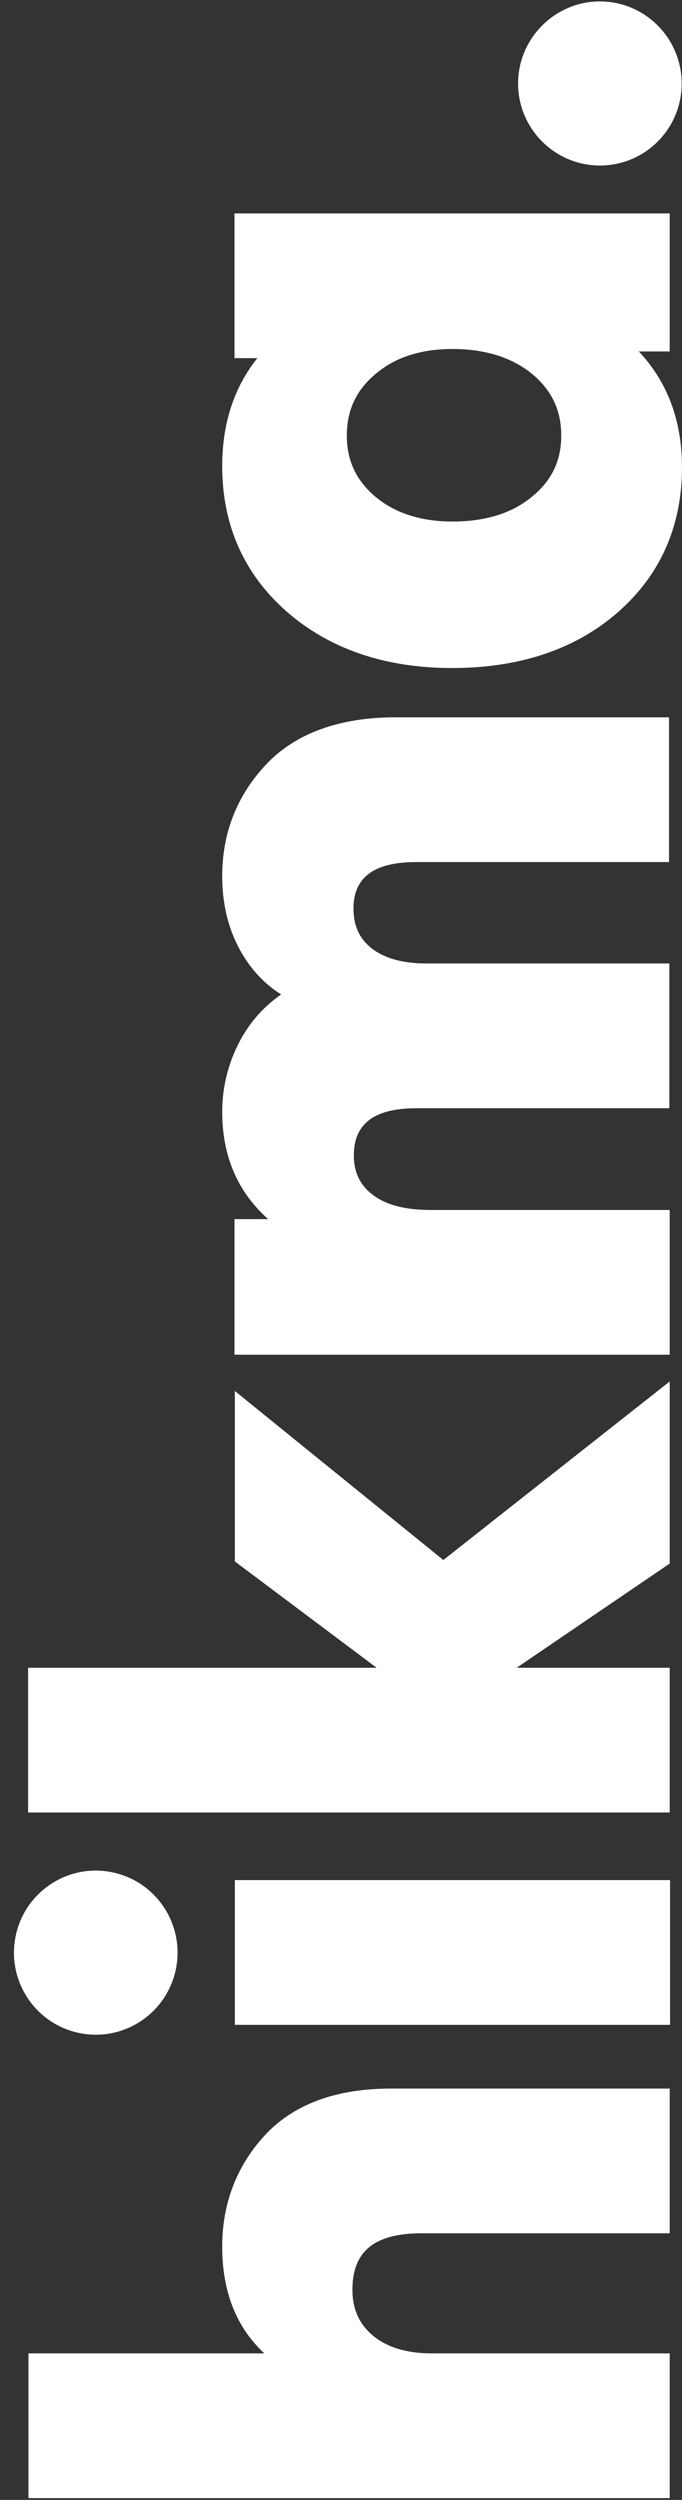
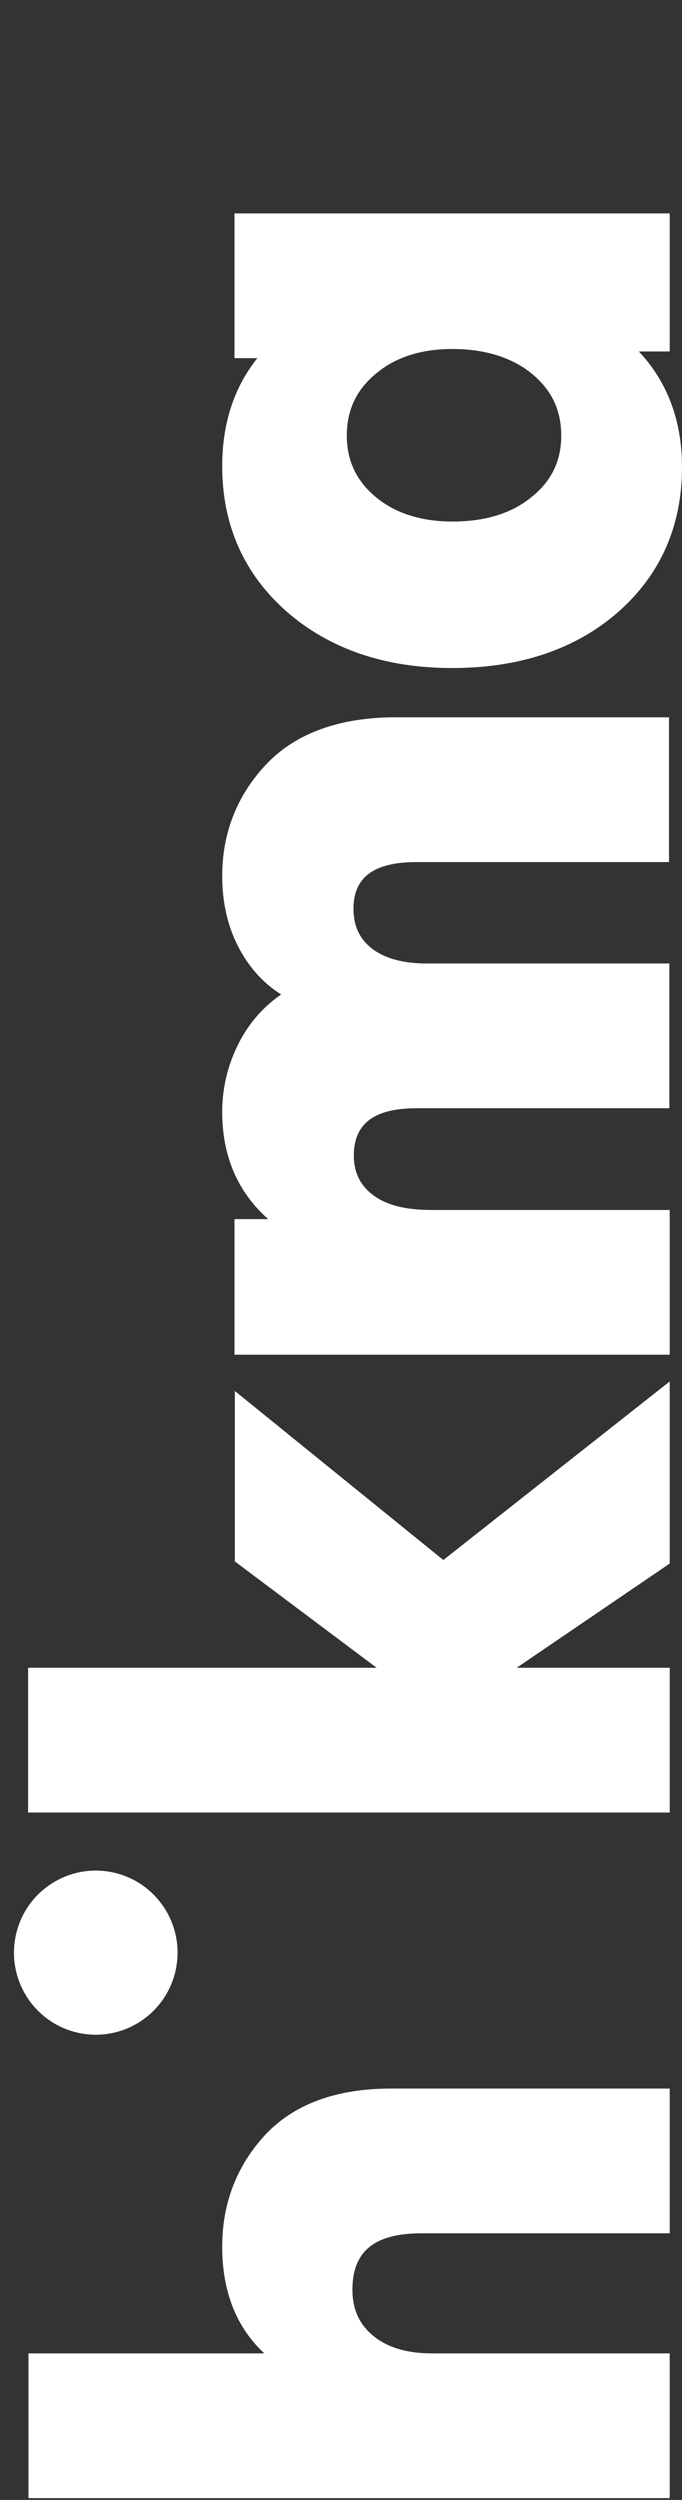
<svg xmlns="http://www.w3.org/2000/svg" width="210" height="769" viewBox="0 0 210 769" fill="none">
  <rect x="0" y="0" width="210" height="769" fill="#333333" stroke="none" />
-   <path d="M72.312 578.331L72.312 622.852L206.323 622.852L206.323 578.331L72.312 578.331Z" fill="white" />
  <path d="M68.422 691.096C68.422 704.853 72.745 715.902 81.391 723.917L8.766 723.917L8.766 768.438L206.215 768.437L206.215 723.917L132.833 723.917C125.268 723.917 119.216 722.076 114.893 718.501C110.57 714.927 108.517 710.269 108.517 704.311C108.517 692.504 115.326 686.98 129.807 686.98L206.215 686.98L206.215 642.46L120.405 642.46C103.546 642.46 90.577 647.226 81.715 656.65C72.961 666.074 68.422 677.664 68.422 691.096Z" fill="white" />
  <path d="M34.249 575.869C20.592 573.233 7.389 582.193 4.759 595.881C2.129 609.569 11.069 622.802 24.725 625.438C38.382 628.074 51.585 619.114 54.215 605.426C56.845 591.738 47.906 578.505 34.249 575.869Z" fill="white" />
  <path d="M72.311 427.878L72.311 480.306L115.973 513.019L8.656 513.019L8.656 557.539L206.214 557.539L206.214 513.019L159.094 513.019L206.214 480.956L206.214 424.953L136.507 479.872L72.311 427.878Z" fill="white" />
  <path d="M81.715 235.388C72.853 244.921 68.422 256.403 68.422 269.51C68.422 277.959 70.259 285.758 74.042 292.474C77.176 298.107 81.391 302.656 86.578 305.906C81.391 309.48 77.176 314.138 74.042 319.879C70.367 326.704 68.422 334.178 68.422 341.977C68.422 355.625 73.177 366.674 82.579 375.015L72.204 375.015L72.204 416.719L206.215 416.719L206.215 372.199L132.617 372.199C124.836 372.199 118.892 370.682 114.785 367.541C110.895 364.616 108.949 360.608 108.949 355.409C108.949 342.41 120.297 340.894 128.727 340.894L206.107 340.894L206.107 296.373L131.212 296.373C124.188 296.373 118.568 294.857 114.569 291.824C110.786 288.899 108.841 284.891 108.841 279.475C108.841 266.693 120.189 265.177 128.619 265.177L205.999 265.177L205.999 220.657L120.189 220.657C103.654 220.982 90.577 225.856 81.715 235.388Z" fill="white" />
  <path d="M172.82 134C172.82 141.691 169.902 147.865 163.742 152.848C157.582 157.939 149.369 160.43 139.318 160.43C129.591 160.43 121.594 157.831 115.65 152.848C109.706 147.865 106.788 141.691 106.788 134C106.788 126.201 109.706 119.918 115.758 114.935C121.81 109.844 129.699 107.353 139.318 107.353C149.369 107.353 157.582 109.952 163.742 114.935C169.794 119.918 172.82 126.092 172.82 134ZM79.337 110.061C72.096 119.051 68.422 130.209 68.422 143.424C68.422 161.514 75.122 176.57 88.307 188.161C101.492 199.643 118.568 205.492 139.21 205.492C160.176 205.492 177.359 199.643 190.328 188.269C203.405 176.787 209.997 161.73 209.997 143.749C209.997 129.45 205.566 117.535 196.704 108.111L206.215 108.111L206.215 65.649L72.204 65.649L72.204 110.169L79.337 110.169L79.337 110.061Z" fill="white" />
-   <path d="M184.712 0.436C198.546 0.436 209.893 11.702 209.893 25.675C209.893 39.649 198.654 50.914 184.712 50.914C170.879 50.914 159.531 39.649 159.531 25.675C159.531 11.81 170.879 0.436 184.712 0.436Z" fill="white" />
</svg>